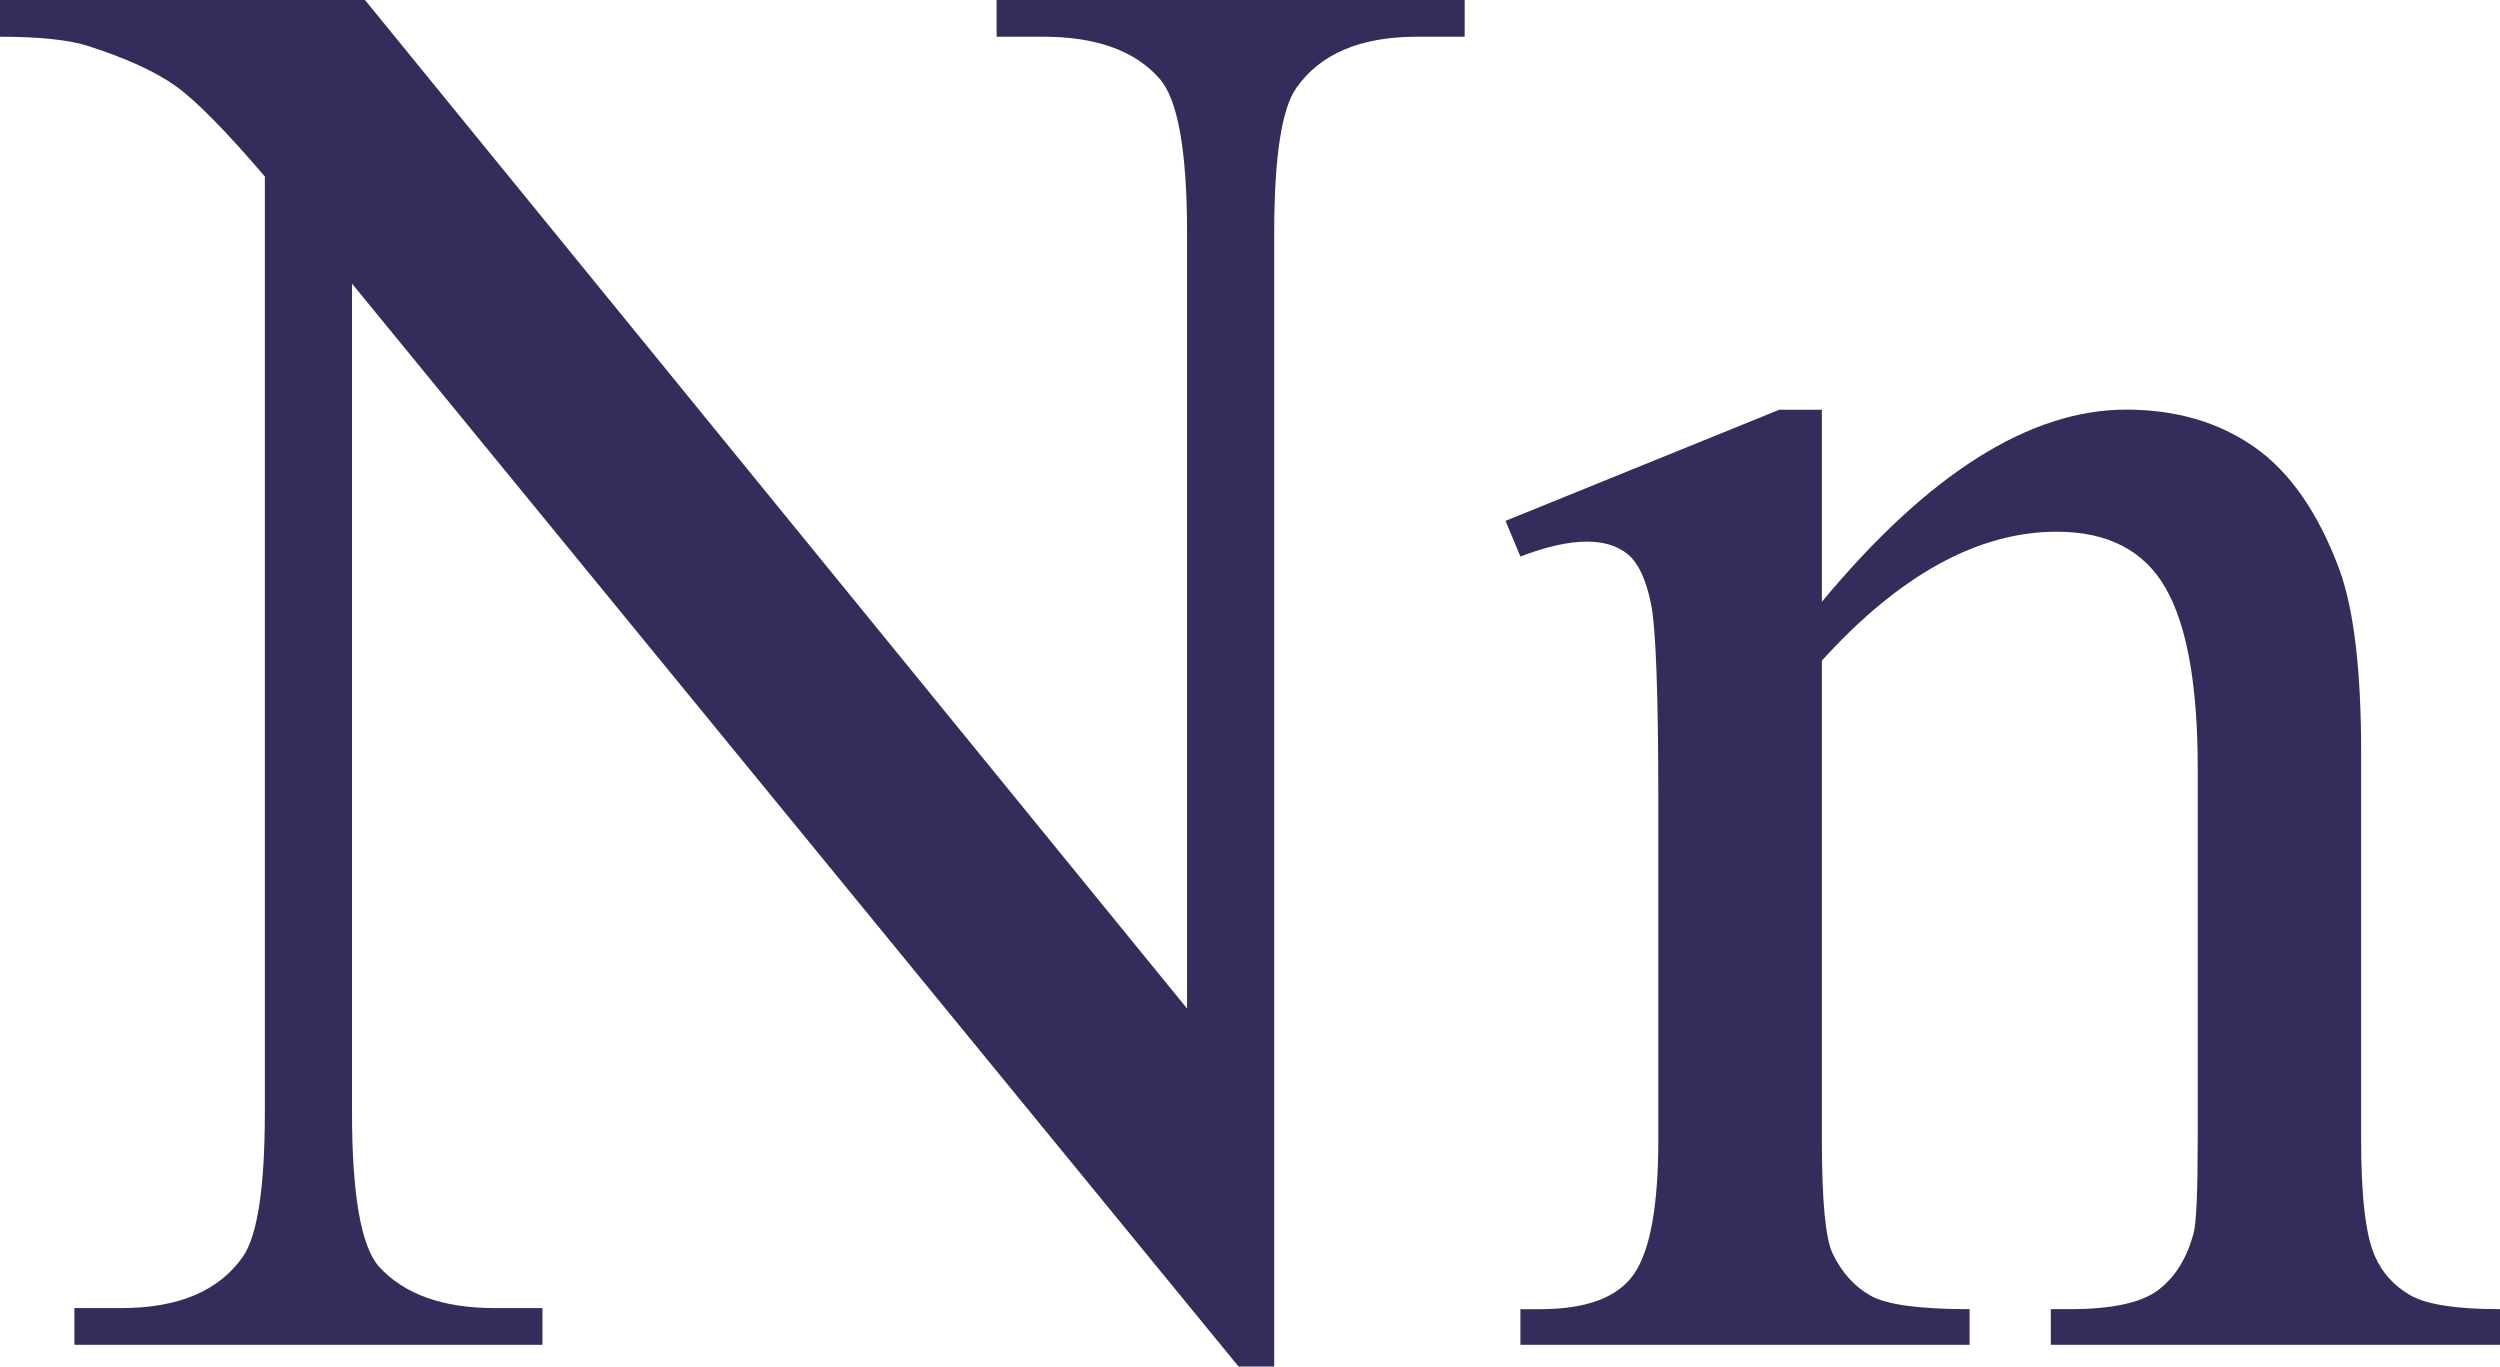
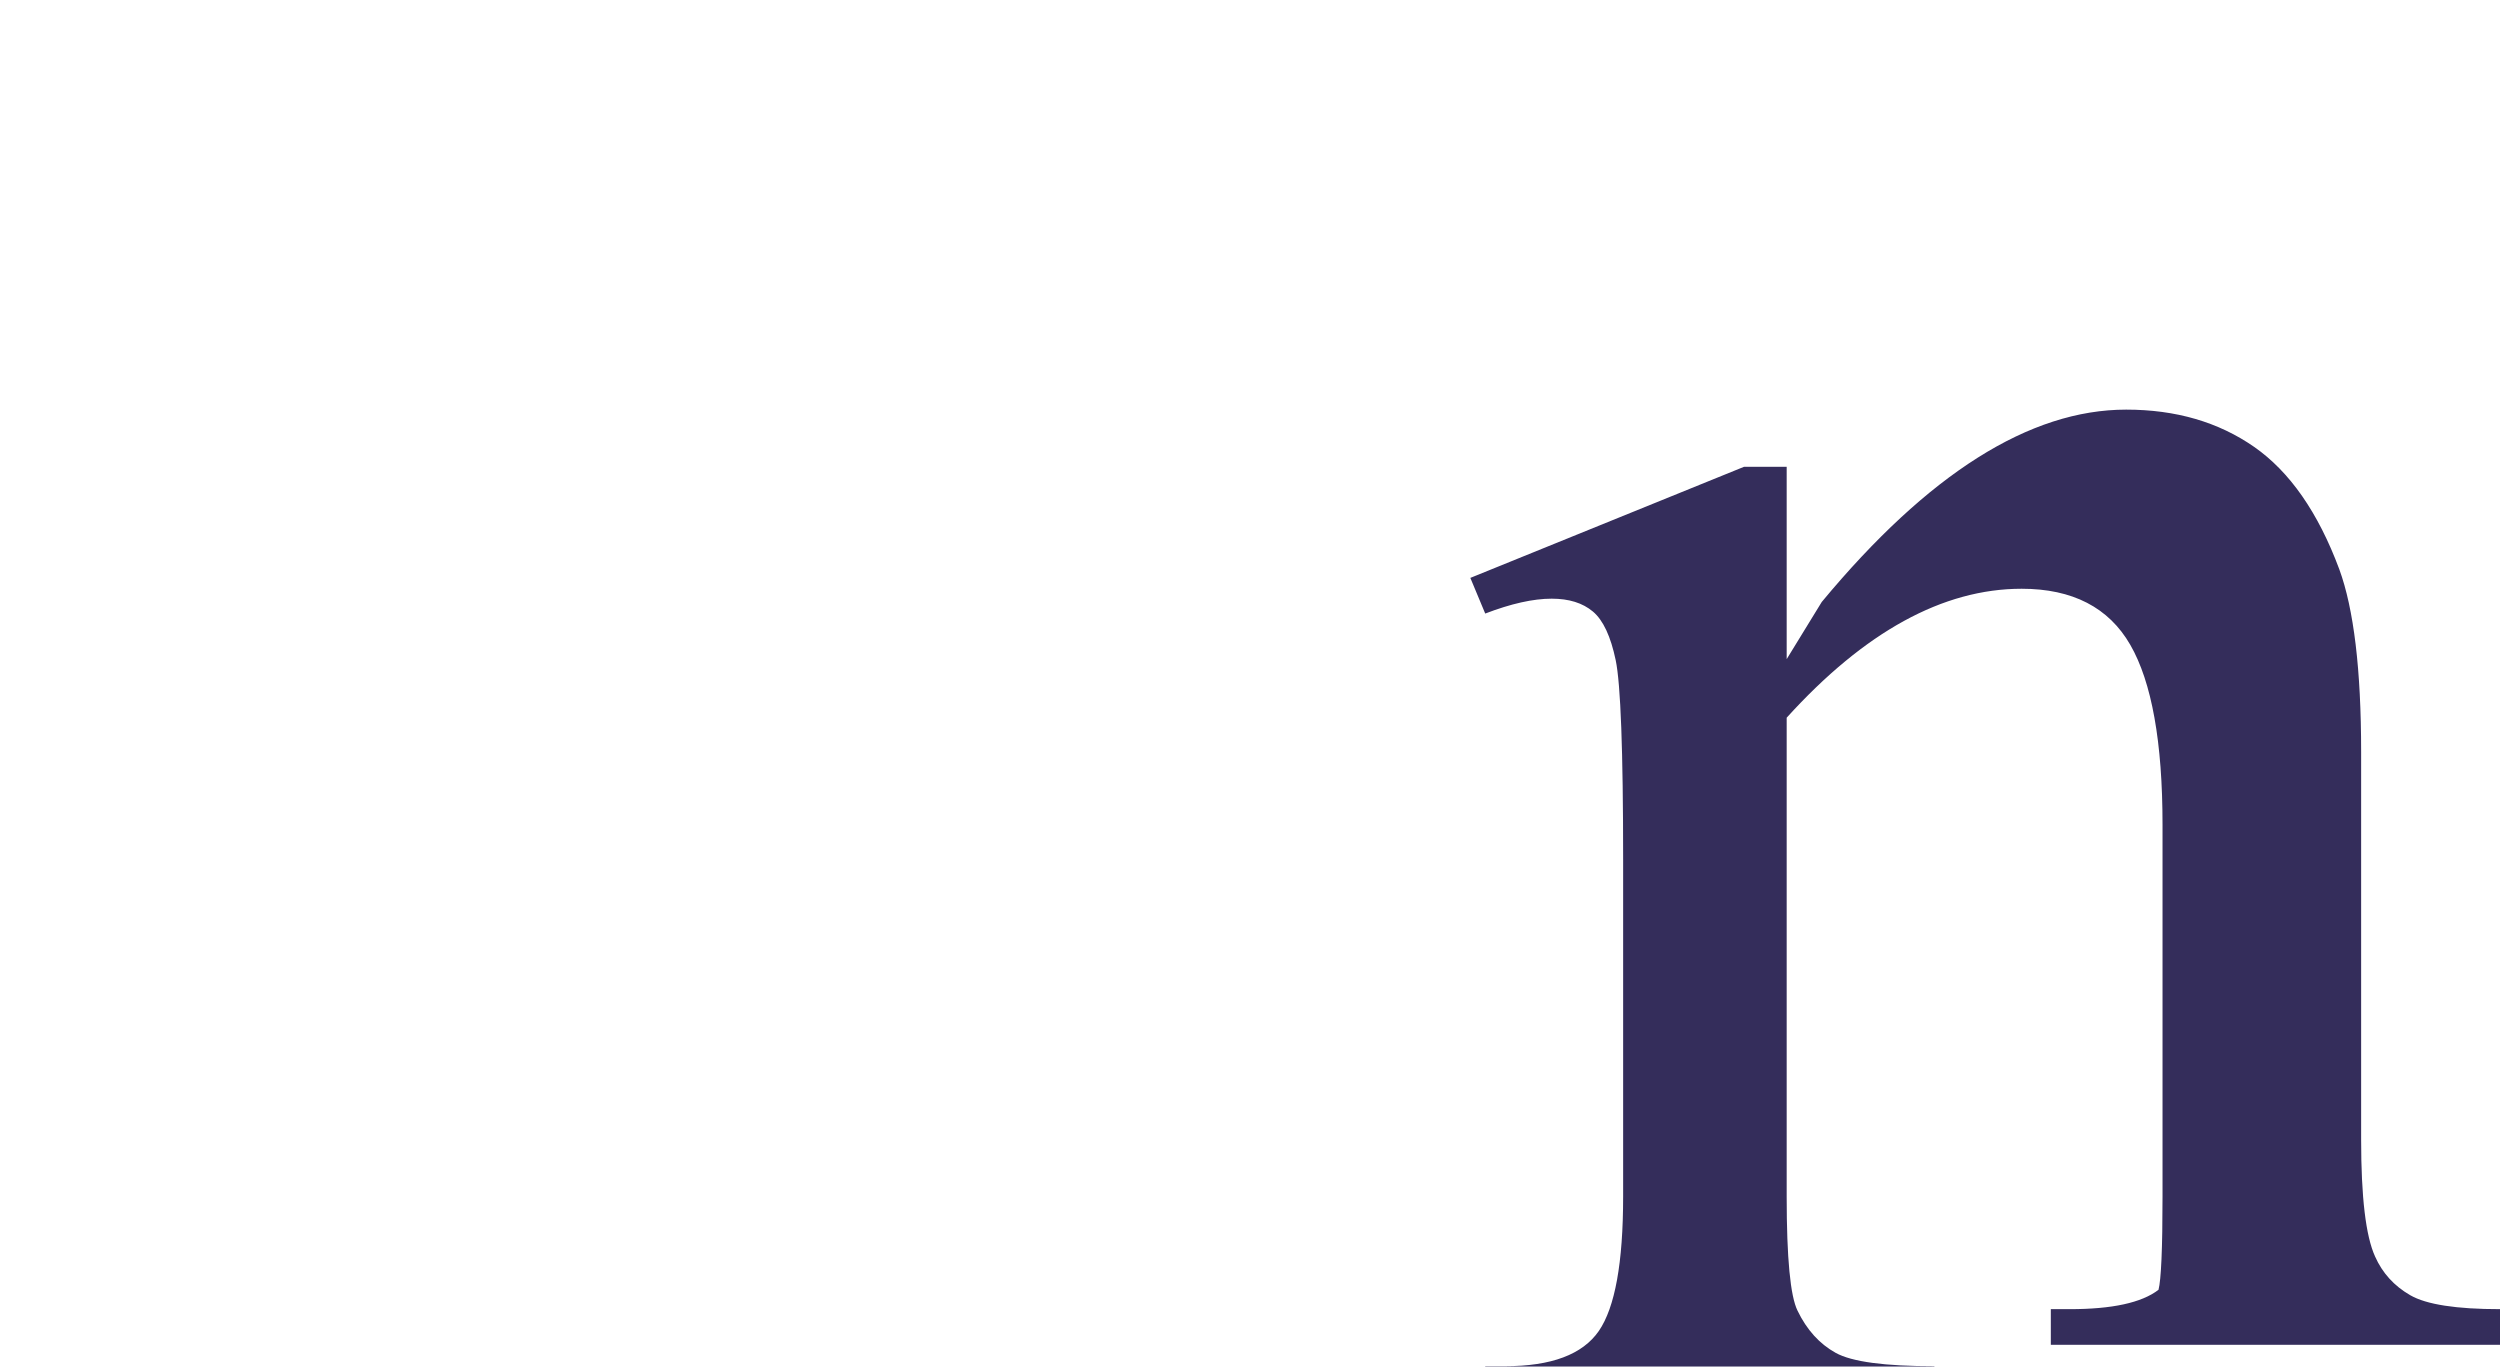
<svg xmlns="http://www.w3.org/2000/svg" id="a" data-name="Layer_1" viewBox="0 0 211.72 115.73">
  <defs>
    <style>
      .b {
        fill: #342d5b;
      }
    </style>
  </defs>
-   <path class="b" d="M0,0h30.91l69.62,85.41V19.74c0-7-.79-11.37-2.35-13.1-2.07-2.35-5.35-3.53-9.83-3.53h-3.95V0h39.64v3.11h-4.03c-4.82,0-8.23,1.46-10.25,4.37-1.23,1.79-1.85,5.88-1.85,12.26v95.99h-3.02L29.81,24.02v70.13c0,7,.76,11.37,2.27,13.1,2.13,2.35,5.4,3.53,9.83,3.53h4.03v3.11H6.3v-3.11h3.95c4.87,0,8.31-1.46,10.33-4.37,1.23-1.79,1.85-5.88,1.85-12.26V14.95c-3.3-3.86-5.81-6.41-7.52-7.64-1.71-1.23-4.21-2.38-7.52-3.44-1.62-.5-4.09-.76-7.39-.76V0Z" />
-   <path class="b" d="M154.28,50.98c9.01-10.86,17.61-16.29,25.78-16.29,4.2,0,7.81,1.05,10.83,3.15s5.43,5.56,7.22,10.37c1.23,3.36,1.85,8.51,1.85,15.45v32.84c0,4.87.39,8.18,1.18,9.91.62,1.4,1.61,2.49,2.98,3.28,1.37.79,3.91,1.18,7.6,1.18v3.02h-38.04v-3.02h1.6c3.58,0,6.09-.54,7.52-1.64s2.42-2.7,2.98-4.83c.22-.84.34-3.47.34-7.89v-31.49c0-7-.91-12.08-2.73-15.24-1.82-3.16-4.89-4.75-9.2-4.75-6.66,0-13.3,3.64-19.9,10.92v40.56c0,5.21.31,8.43.92,9.66.78,1.62,1.86,2.81,3.23,3.57,1.37.76,4.16,1.13,8.36,1.13v3.02h-38.04v-3.02h1.68c3.92,0,6.56-.99,7.94-2.98,1.37-1.99,2.06-5.78,2.06-11.38v-28.55c0-9.24-.21-14.87-.63-16.88s-1.06-3.39-1.93-4.12c-.87-.73-2.03-1.09-3.49-1.09-1.57,0-3.44.42-5.63,1.26l-1.26-3.02,23.18-9.41h3.61v16.29Z" />
+   <path class="b" d="M154.28,50.98c9.01-10.86,17.61-16.29,25.78-16.29,4.2,0,7.81,1.05,10.83,3.15s5.43,5.56,7.22,10.37c1.23,3.36,1.85,8.51,1.85,15.45v32.84c0,4.87.39,8.18,1.18,9.91.62,1.4,1.61,2.49,2.98,3.28,1.37.79,3.91,1.18,7.6,1.18v3.02h-38.04v-3.02h1.6c3.58,0,6.09-.54,7.52-1.64c.22-.84.34-3.47.34-7.89v-31.49c0-7-.91-12.08-2.73-15.24-1.82-3.16-4.89-4.75-9.2-4.75-6.66,0-13.3,3.64-19.9,10.92v40.56c0,5.21.31,8.43.92,9.66.78,1.62,1.86,2.81,3.23,3.57,1.37.76,4.16,1.13,8.36,1.13v3.02h-38.04v-3.02h1.68c3.92,0,6.56-.99,7.94-2.98,1.37-1.99,2.06-5.78,2.06-11.38v-28.55c0-9.24-.21-14.87-.63-16.88s-1.06-3.39-1.93-4.12c-.87-.73-2.03-1.09-3.49-1.09-1.57,0-3.44.42-5.63,1.26l-1.26-3.02,23.18-9.41h3.61v16.29Z" />
</svg>